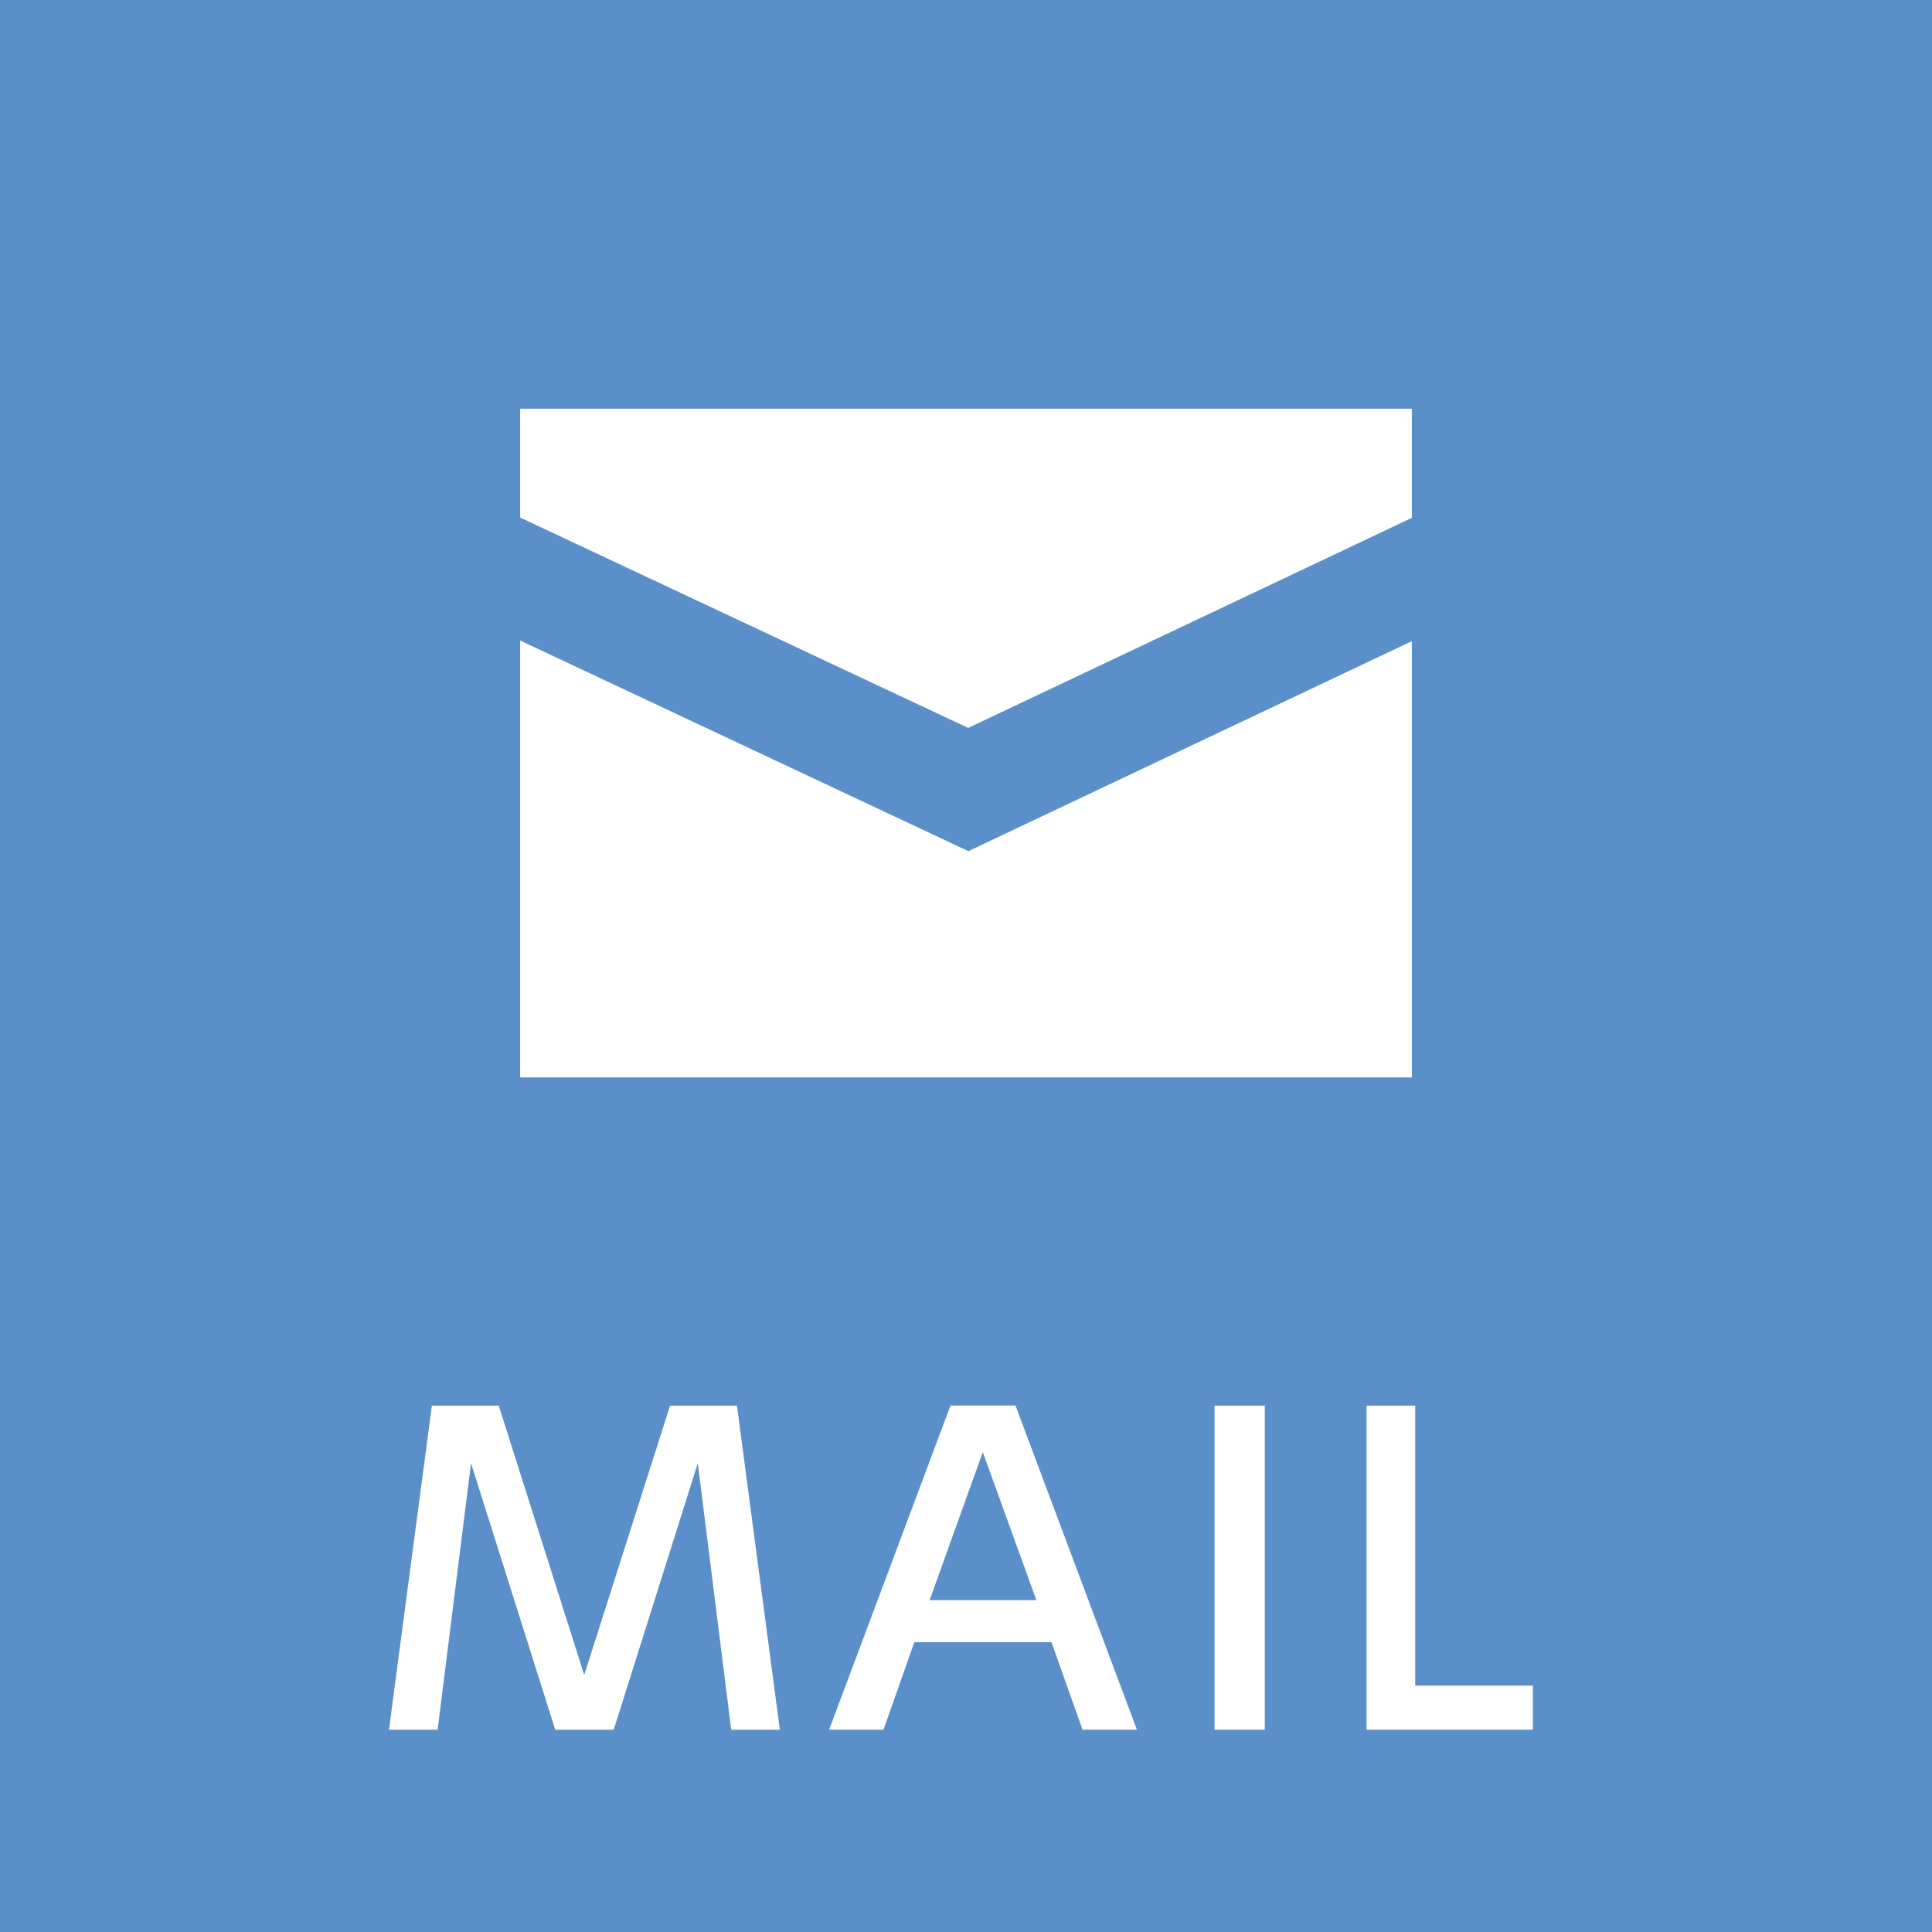
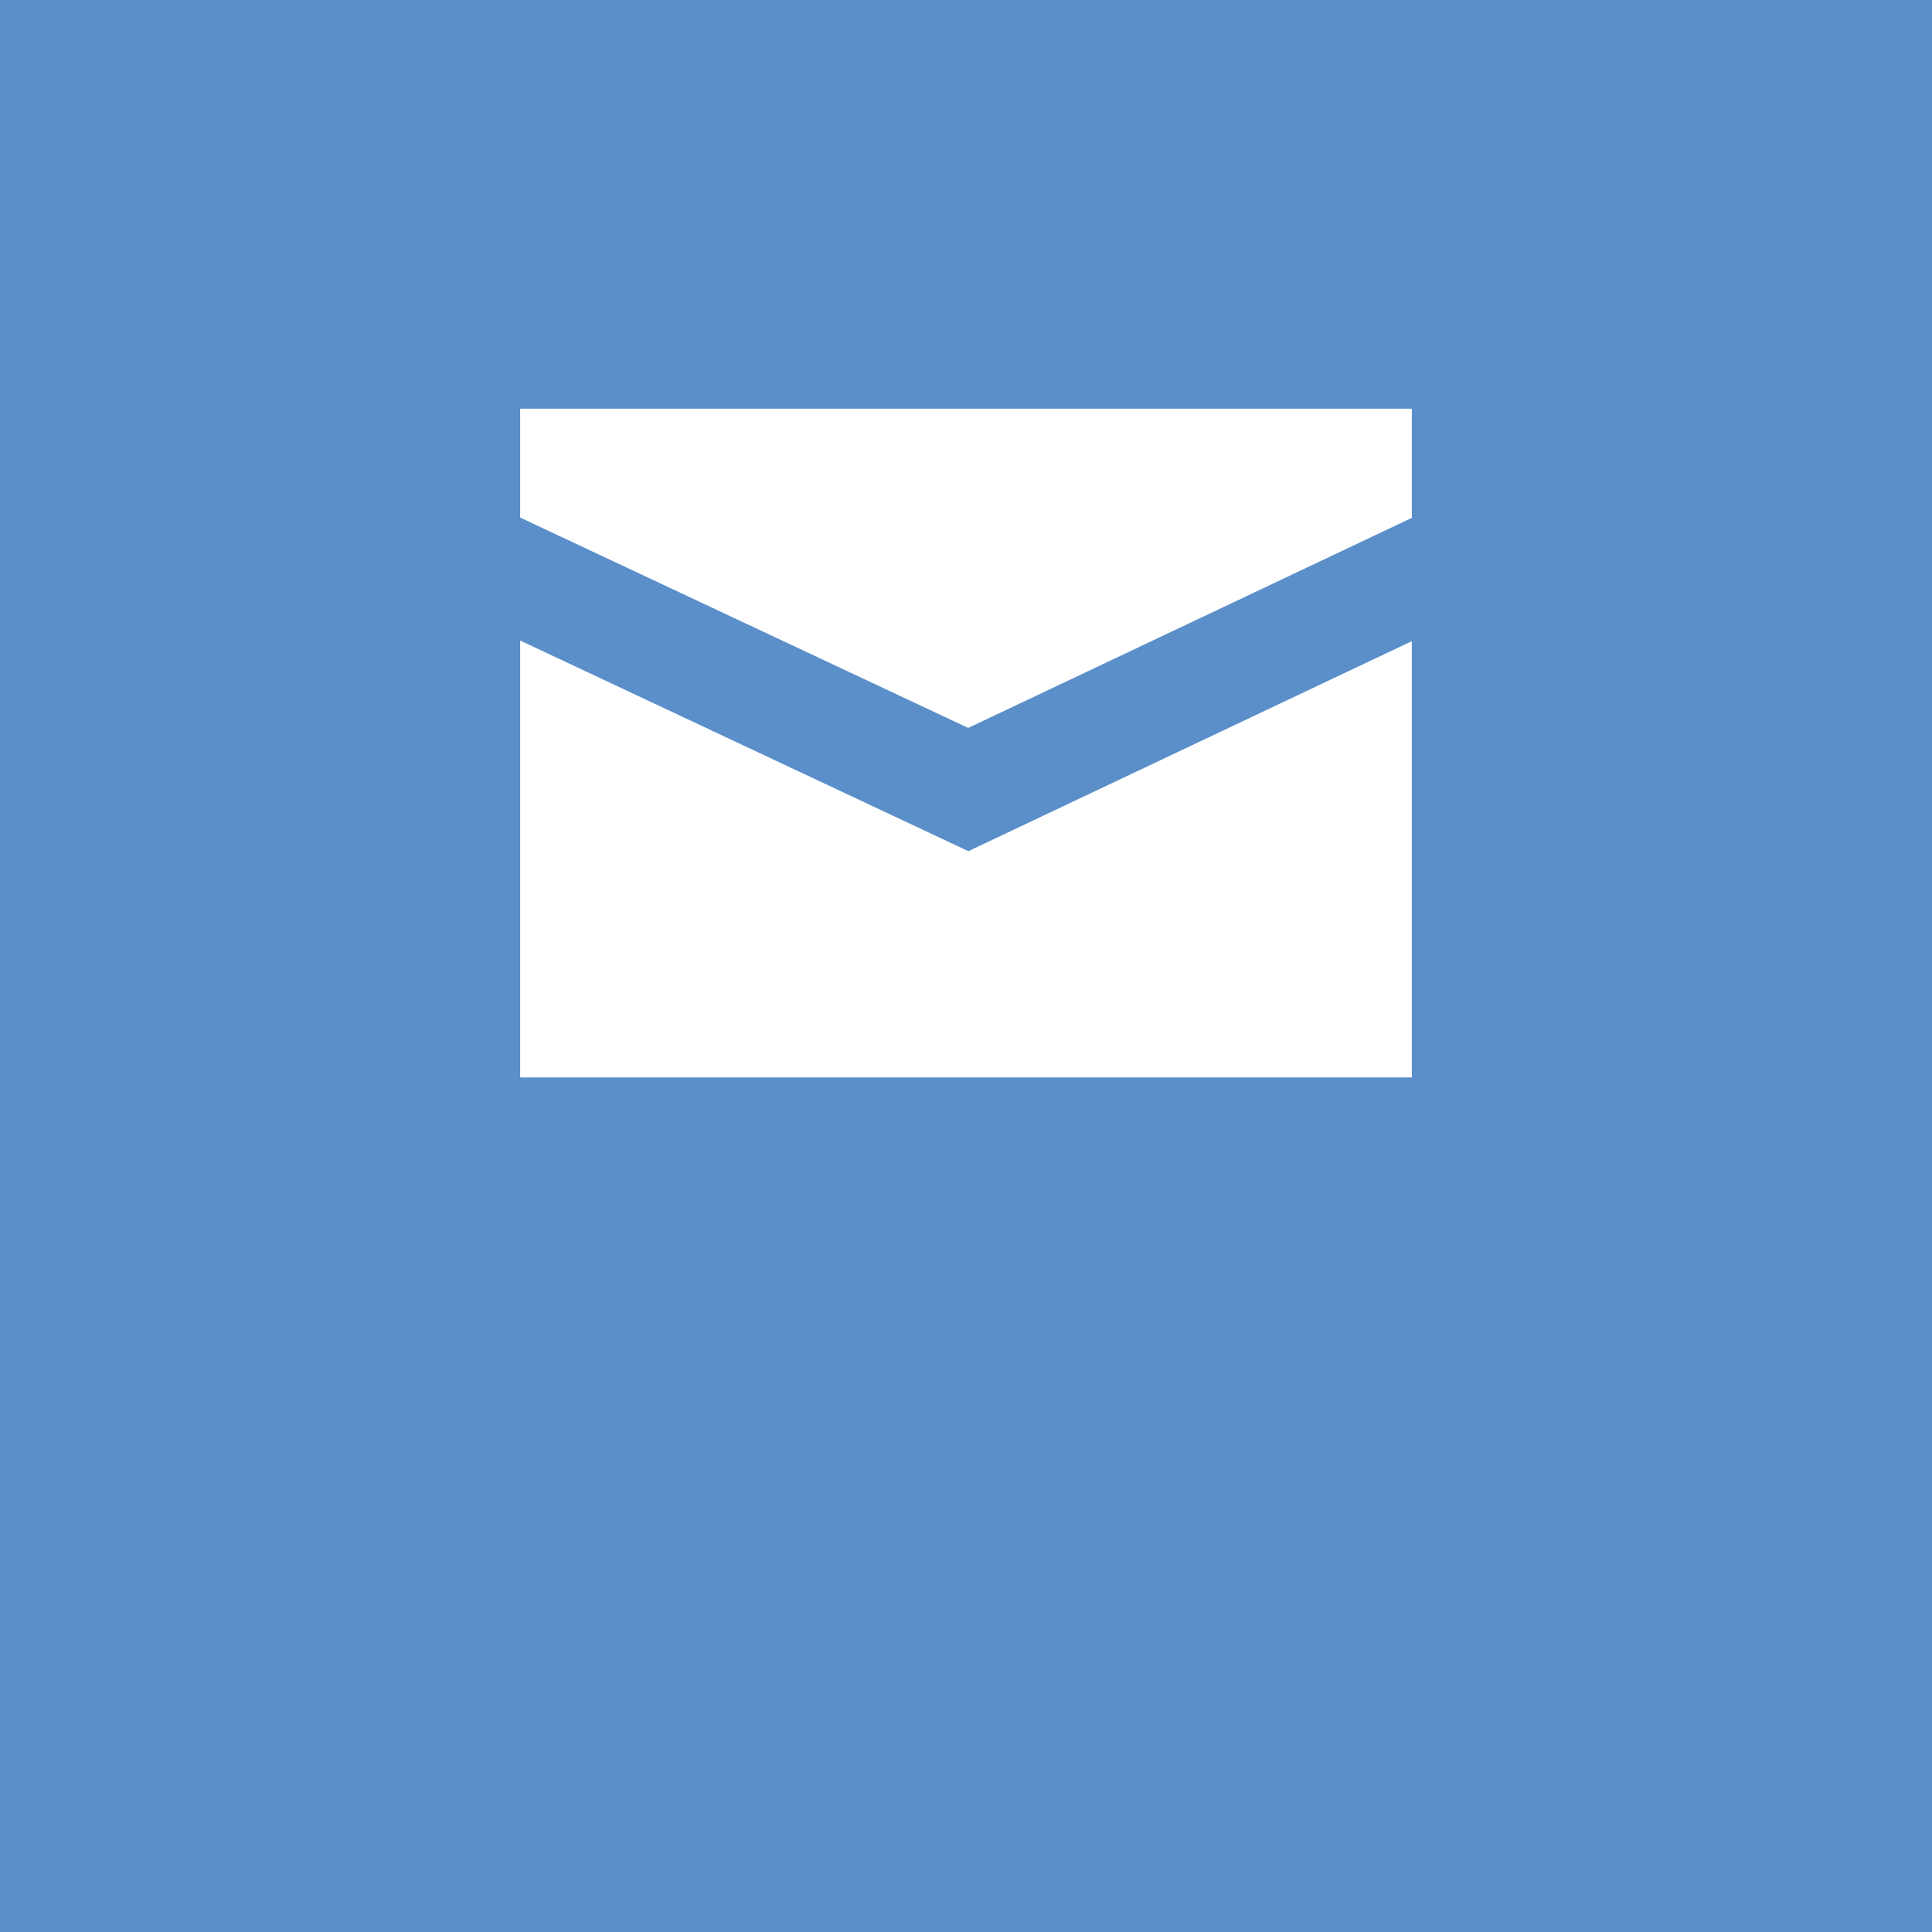
<svg xmlns="http://www.w3.org/2000/svg" id="mail_sp.svg" width="52" height="52" viewBox="0 0 52 52">
  <defs>
    <style>
      .cls-1 {
        fill: #5a8fca;
      }

      .cls-2 {
        fill: #fff;
        fill-rule: evenodd;
      }
    </style>
  </defs>
  <rect id="長方形_17" data-name="長方形 17" class="cls-1" width="52" height="52" />
  <path id="シェイプ_3" data-name="シェイプ 3" class="cls-2" d="M667,40V28.24l12.064,5.669L691,28.257V40H667Zm0-15.07V22h24v2.938l-11.941,5.654Z" transform="translate(-653 -11)" />
-   <path id="MAIL" class="cls-2" d="M671.781,50.383l0.9,7.173h1.309l-1.155-8.724h-1.8l-2.311,7.25-2.3-7.25h-1.8l-1.155,8.724h1.309l0.9-7.173,2.266,7.173h1.574ZM681.3,55.2l0.836,2.354H683.6l-3.268-8.724h-1.749l-3.267,8.724h1.463L677.61,55.2H681.3Zm-3.278-1.133,1.43-3.983,1.441,3.983h-2.871Zm7.667-5.237v8.724h1.353V48.832h-1.353Zm4.091,0v8.724h4.478V56.368h-3.168V48.832h-1.31Z" transform="translate(-653 -11)" />
</svg>